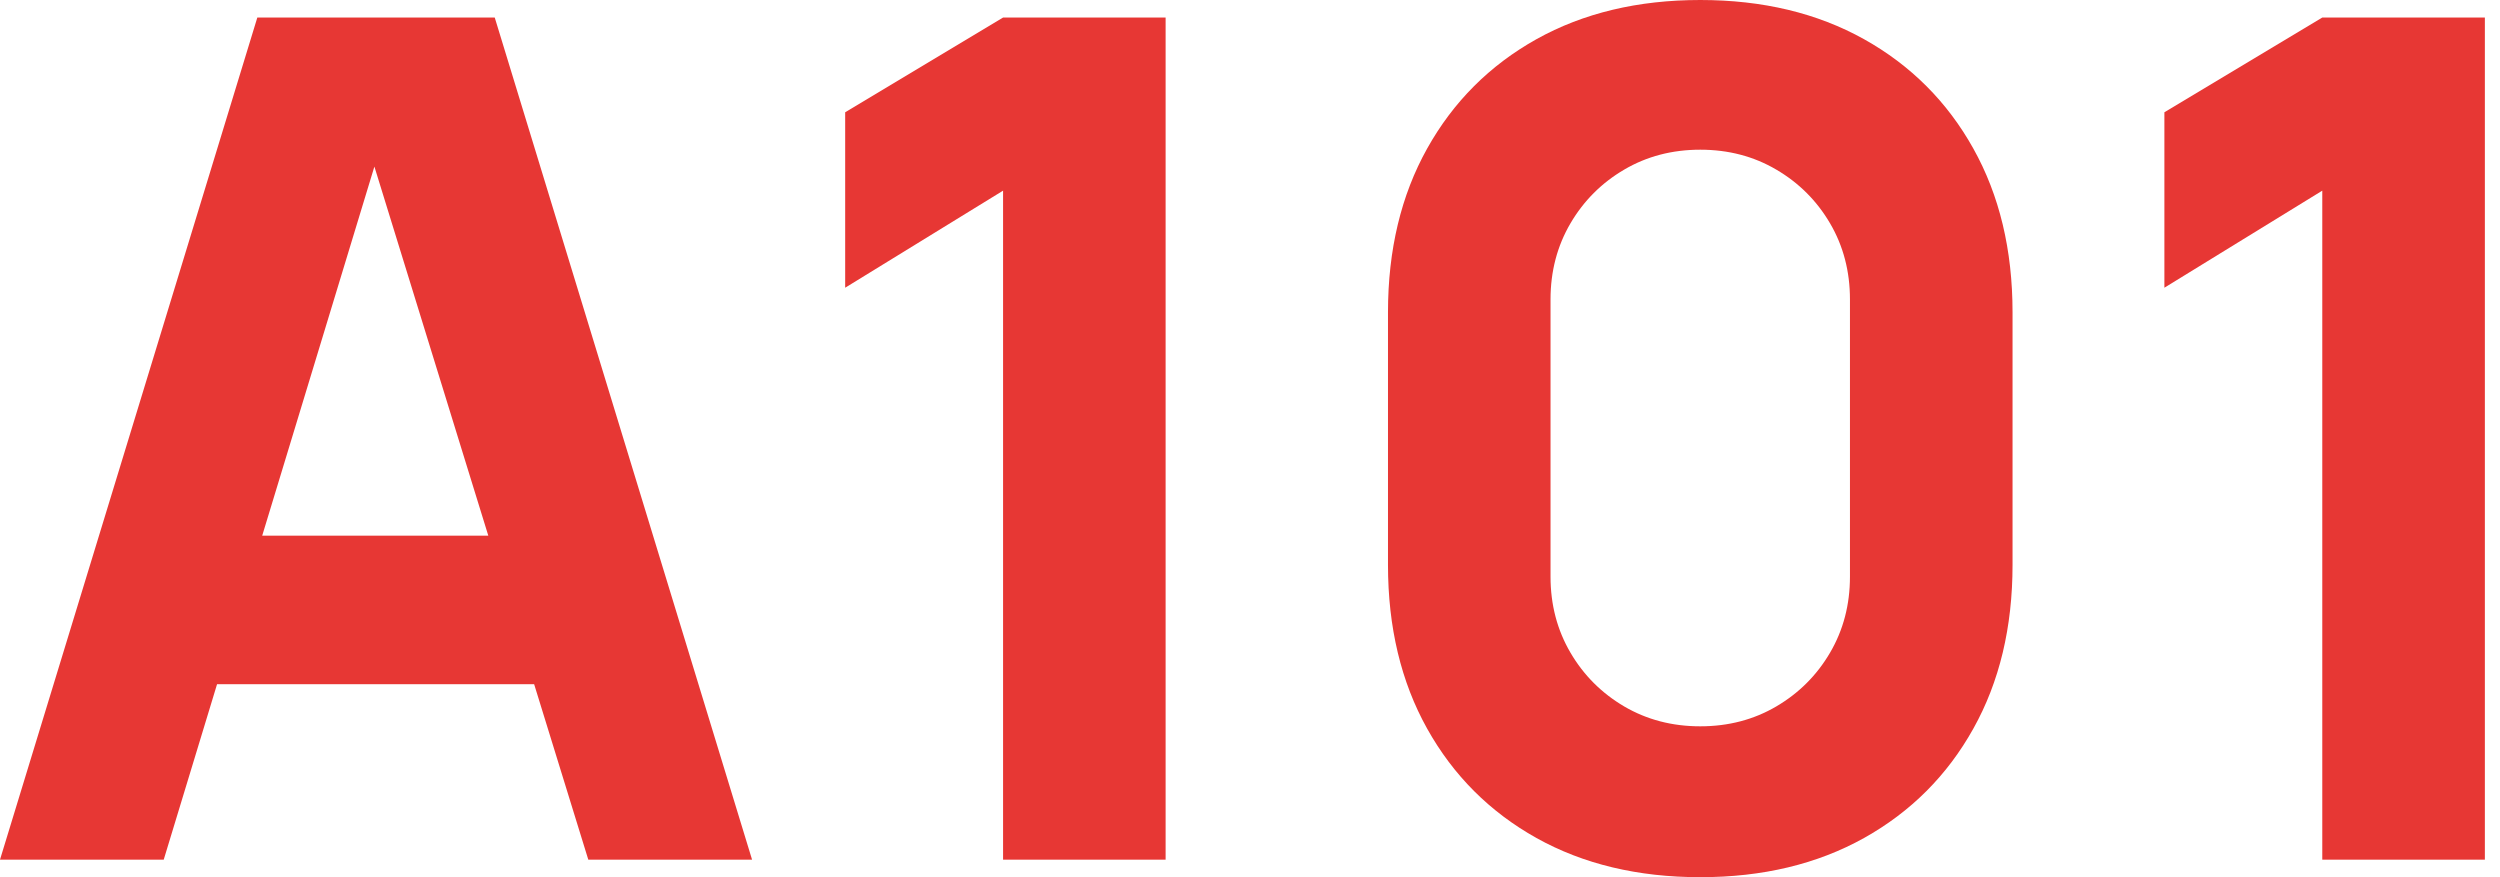
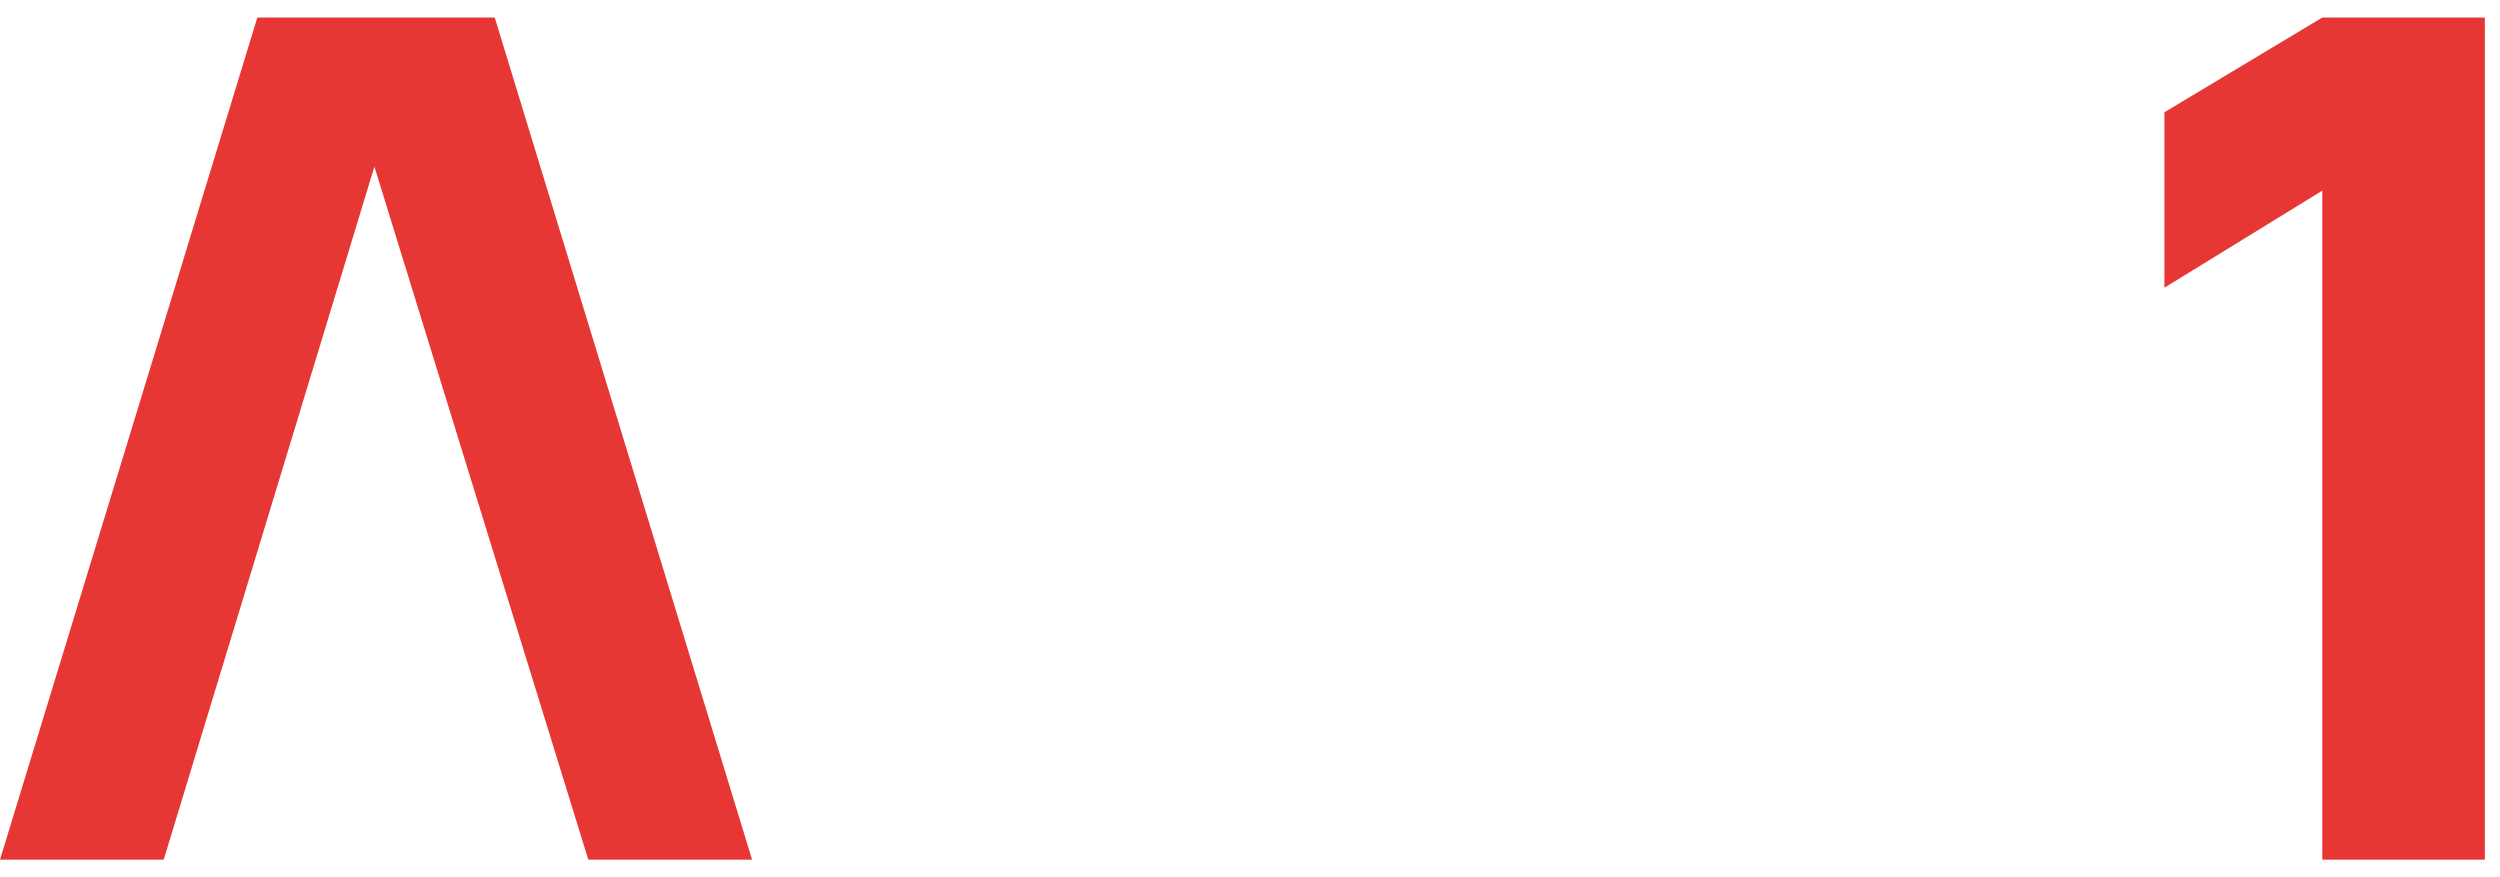
<svg xmlns="http://www.w3.org/2000/svg" width="57" height="20" viewBox="0 0 57 20" fill="none">
-   <path d="M0 19.6L5.867 0.4H11.28L17.147 19.6H13.413L8.187 2.667H8.88L3.733 19.6H0ZM3.52 15.6V12.213H13.653V15.6H3.52Z" fill="#E73734" />
-   <path d="M22.87 19.6V4.347L19.27 6.56V2.56L22.87 0.4H26.576V19.6H22.87Z" fill="#E73734" />
-   <path d="M38.766 20C37.344 20 36.099 19.702 35.032 19.107C33.966 18.511 33.135 17.68 32.539 16.613C31.944 15.547 31.646 14.302 31.646 12.88V7.12C31.646 5.698 31.944 4.453 32.539 3.387C33.135 2.32 33.966 1.489 35.032 0.893C36.099 0.298 37.344 0 38.766 0C40.188 0 41.432 0.298 42.499 0.893C43.566 1.489 44.397 2.32 44.992 3.387C45.588 4.453 45.886 5.698 45.886 7.12V12.88C45.886 14.302 45.588 15.547 44.992 16.613C44.397 17.68 43.566 18.511 42.499 19.107C41.432 19.702 40.188 20 38.766 20ZM38.766 16.56C39.406 16.56 39.984 16.409 40.499 16.107C41.015 15.804 41.424 15.396 41.726 14.88C42.028 14.364 42.179 13.787 42.179 13.147V6.827C42.179 6.187 42.028 5.609 41.726 5.093C41.424 4.578 41.015 4.169 40.499 3.867C39.984 3.564 39.406 3.413 38.766 3.413C38.126 3.413 37.548 3.564 37.032 3.867C36.517 4.169 36.108 4.578 35.806 5.093C35.504 5.609 35.352 6.187 35.352 6.827V13.147C35.352 13.787 35.504 14.364 35.806 14.88C36.108 15.396 36.517 15.804 37.032 16.107C37.548 16.409 38.126 16.56 38.766 16.56Z" fill="#E73734" />
+   <path d="M0 19.6L5.867 0.4H11.28L17.147 19.6H13.413L8.187 2.667H8.88L3.733 19.6H0ZM3.52 15.6V12.213V15.6H3.52Z" fill="#E73734" />
  <path d="M52.948 19.6V4.347L49.348 6.56V2.56L52.948 0.4H56.655V19.6H52.948Z" fill="#E73734" />
</svg>